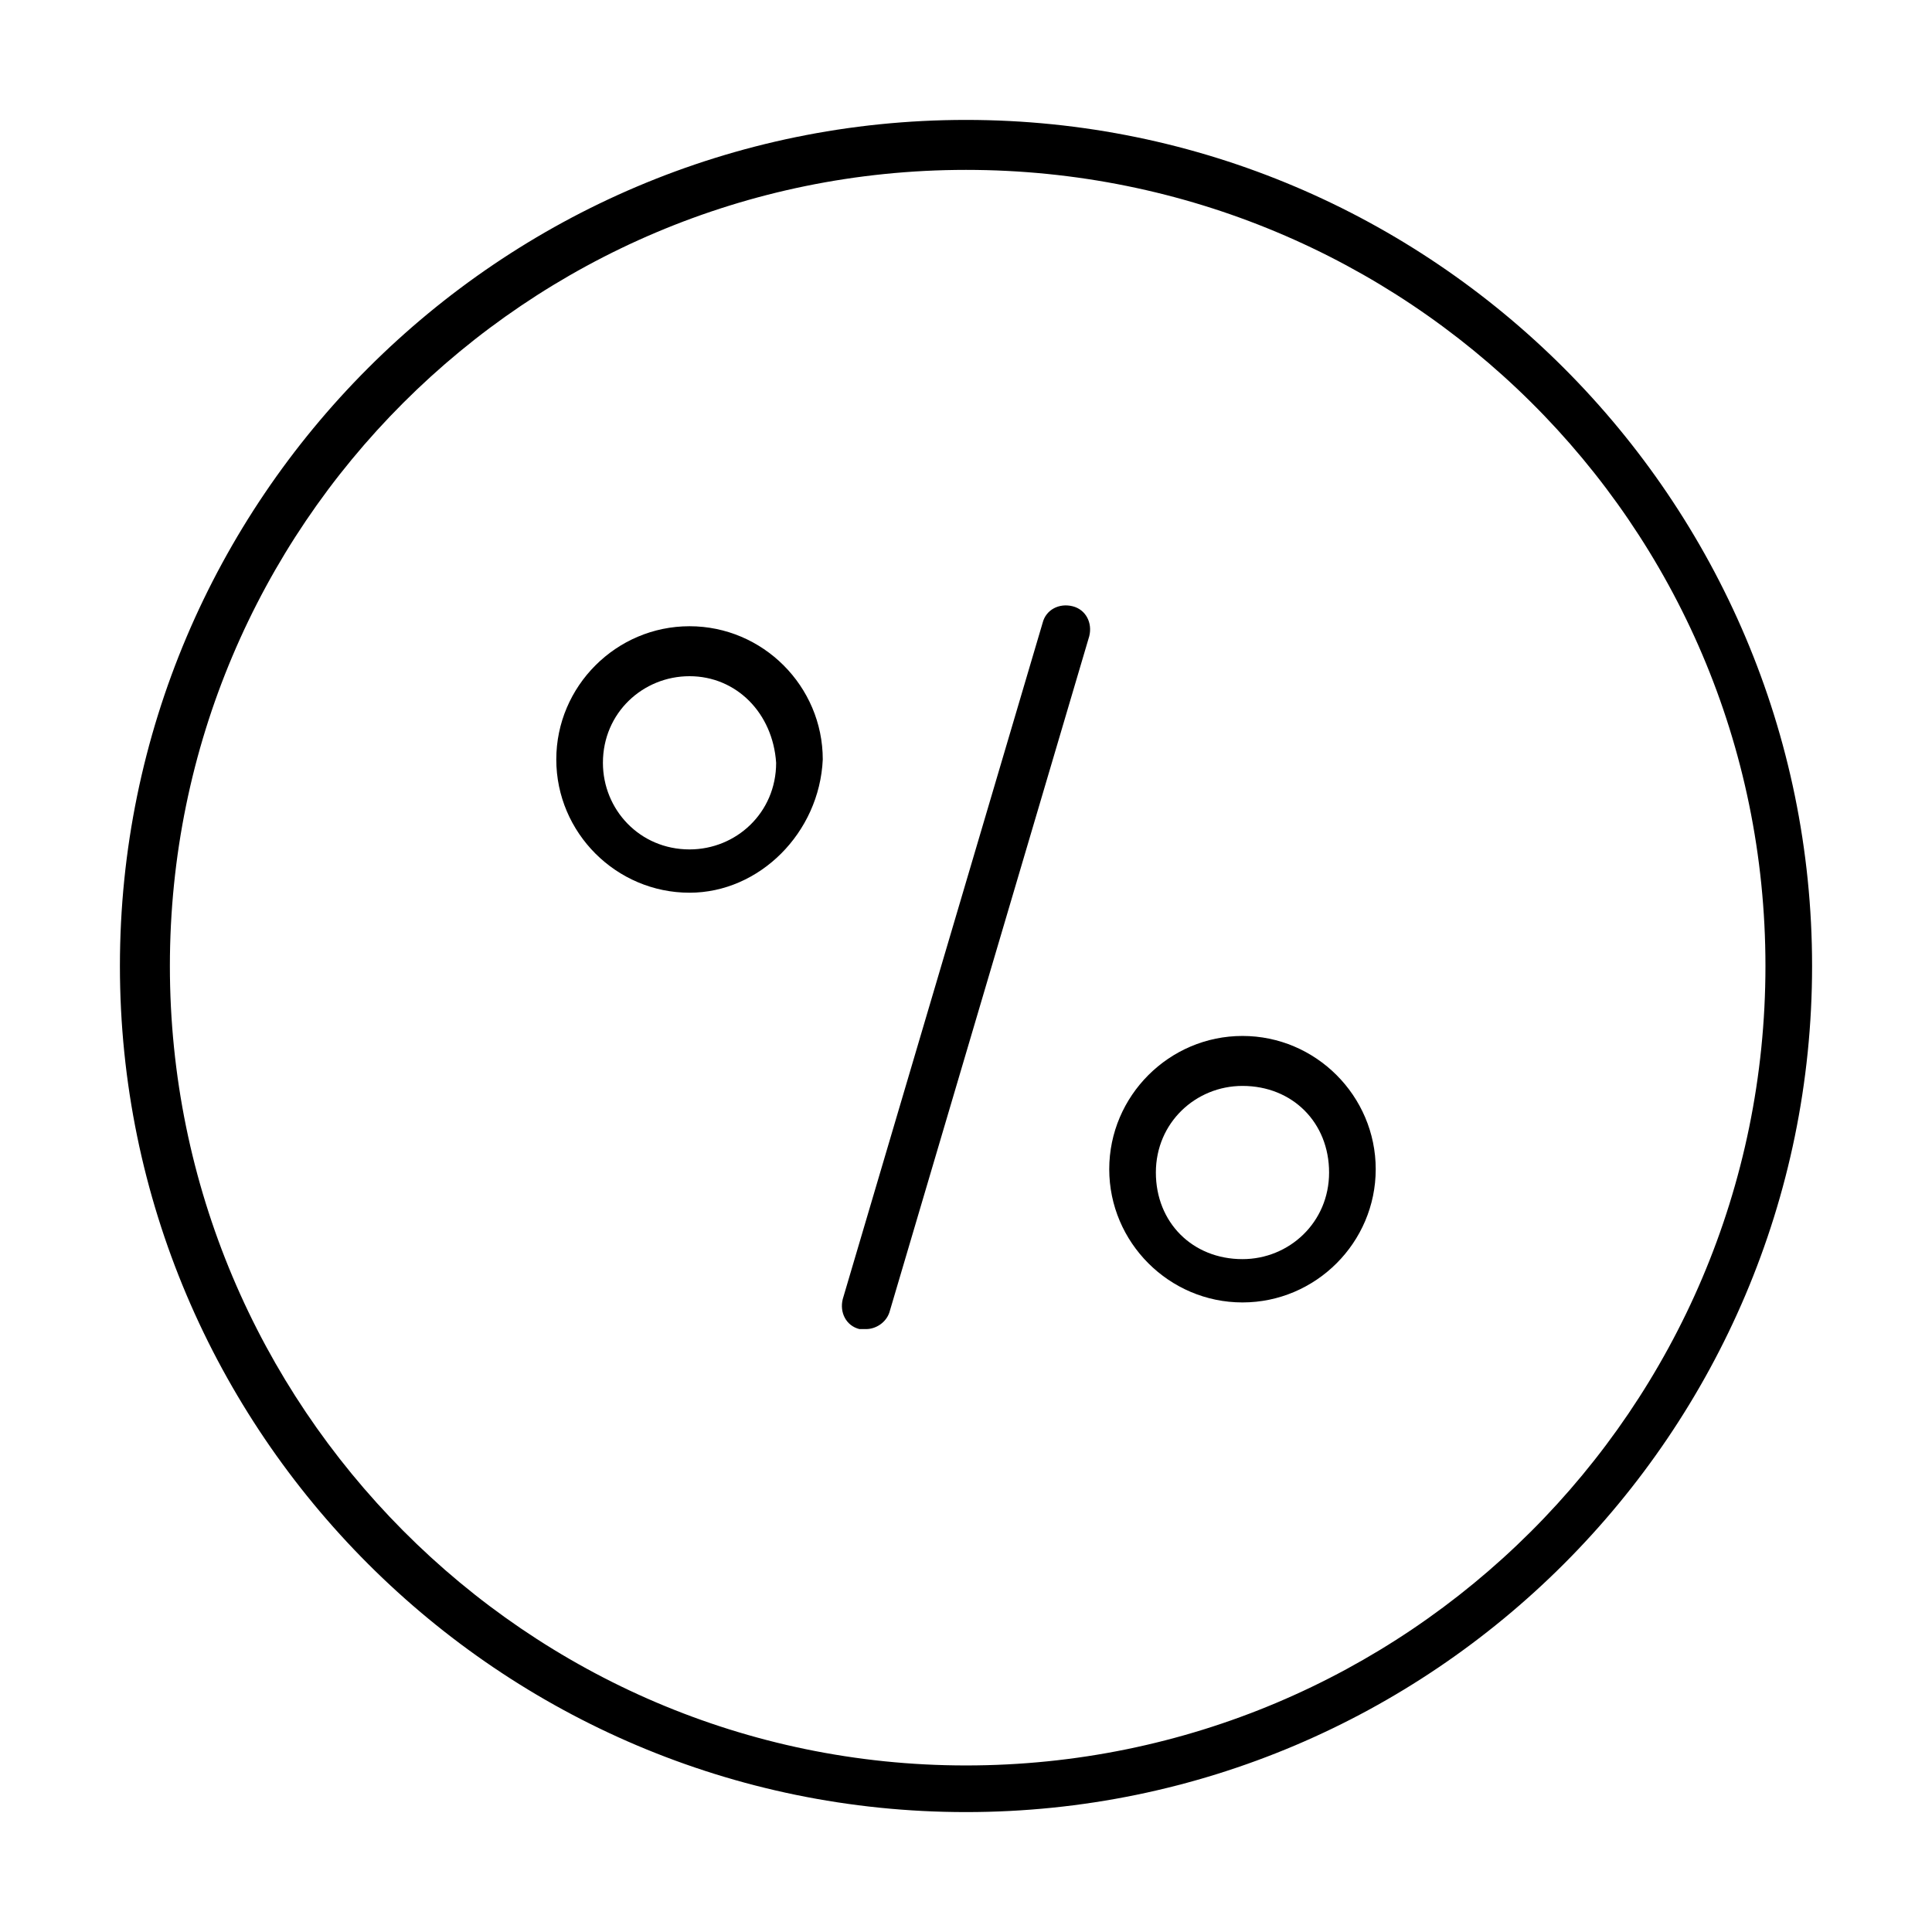
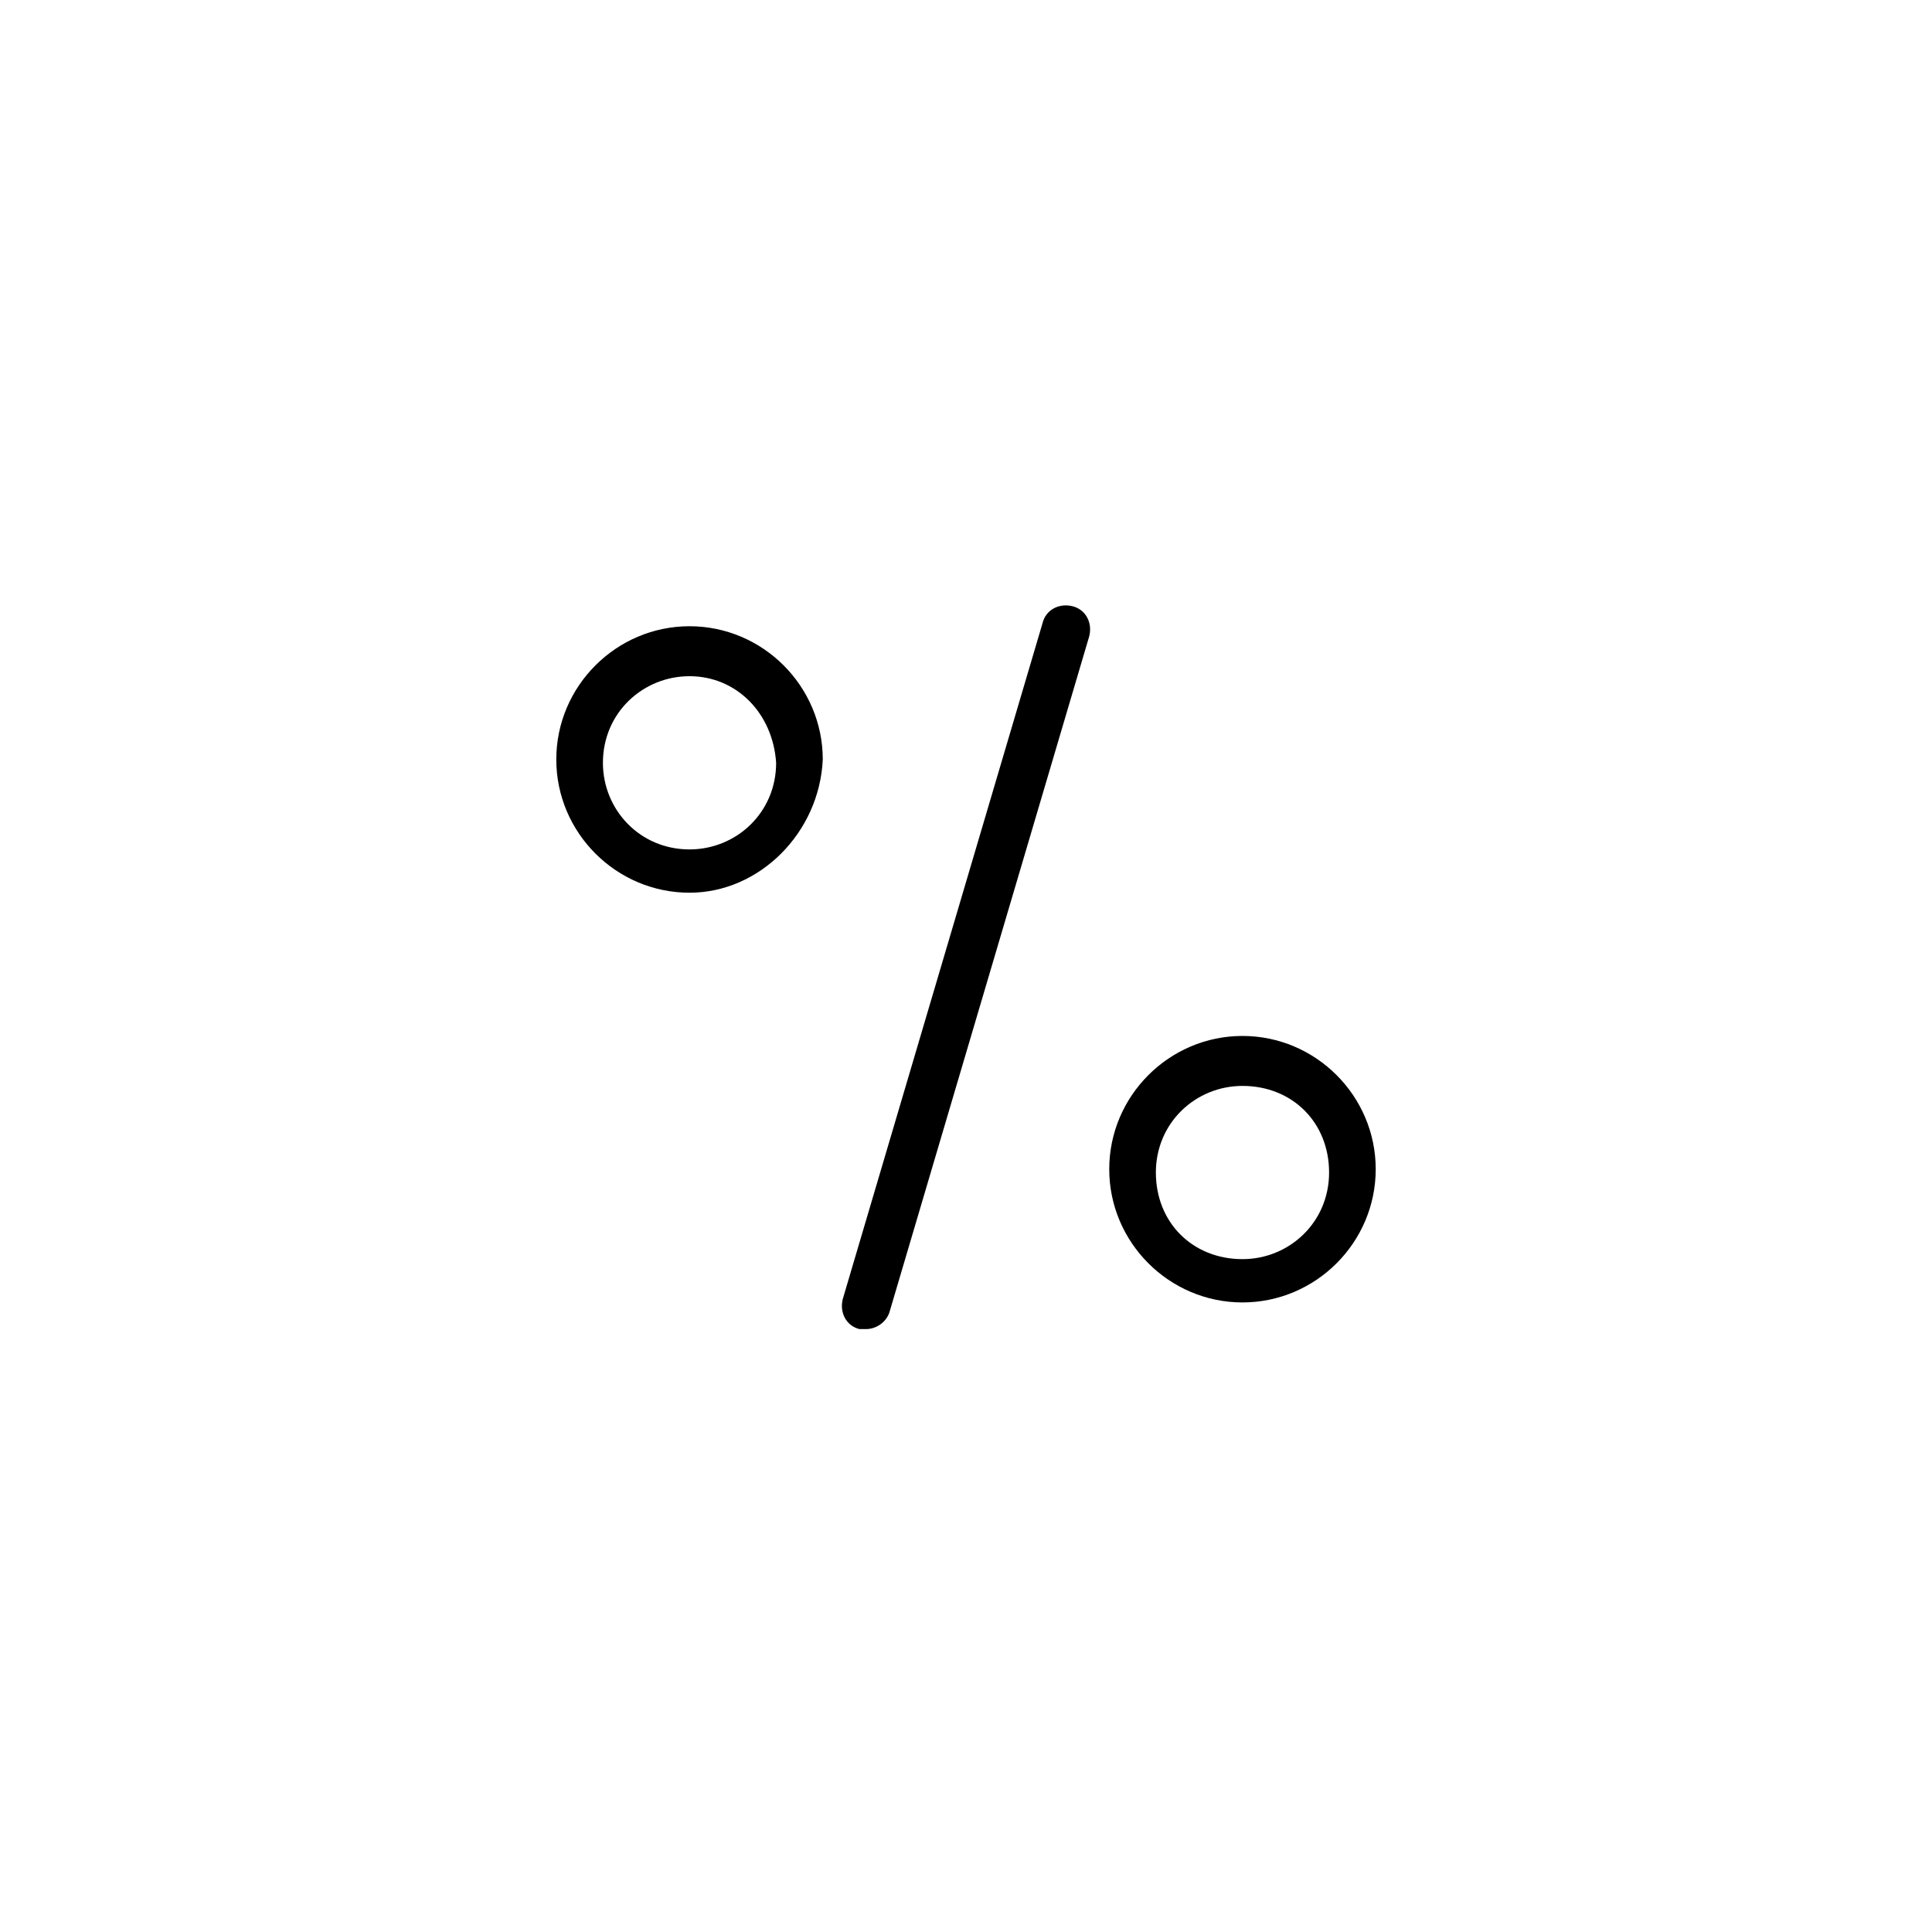
<svg xmlns="http://www.w3.org/2000/svg" xml:space="preserve" id="Layer_1" x="0" y="0" version="1.1" viewBox="0 0 58 58">
-   <path d="M29 54.4C15 54.4 3.6 43 3.6 29S15 3.6 29 3.6 54.4 15 54.4 29 43 54.4 29 54.4m0-49.3C15.8 5.1 5.1 15.8 5.1 29S15.8 53 29 53s24-10.7 24-24S42.2 5.1 29 5.1" />
  <path d="M26 39.9h-.2c-.4-.1-.6-.5-.5-.9l6-20.3c.1-.4.5-.6.9-.5s.6.5.5.9l-6 20.3c-.1.3-.4.5-.7.5m11.3-.8c-2.2 0-4-1.8-4-4s1.8-4 4-4 4 1.8 4 4-1.8 4-4 4m0-6.5c-1.4 0-2.6 1.1-2.6 2.6s1.1 2.6 2.6 2.6c1.4 0 2.6-1.1 2.6-2.6s-1.1-2.6-2.6-2.6m-16.6-5.8c-2.2 0-4-1.8-4-4s1.8-4 4-4 4 1.8 4 4c-.1 2.2-1.9 4-4 4m0-6.5c-1.4 0-2.6 1.1-2.6 2.6 0 1.4 1.1 2.6 2.6 2.6 1.4 0 2.6-1.1 2.6-2.6-.1-1.5-1.2-2.6-2.6-2.6" />
</svg>